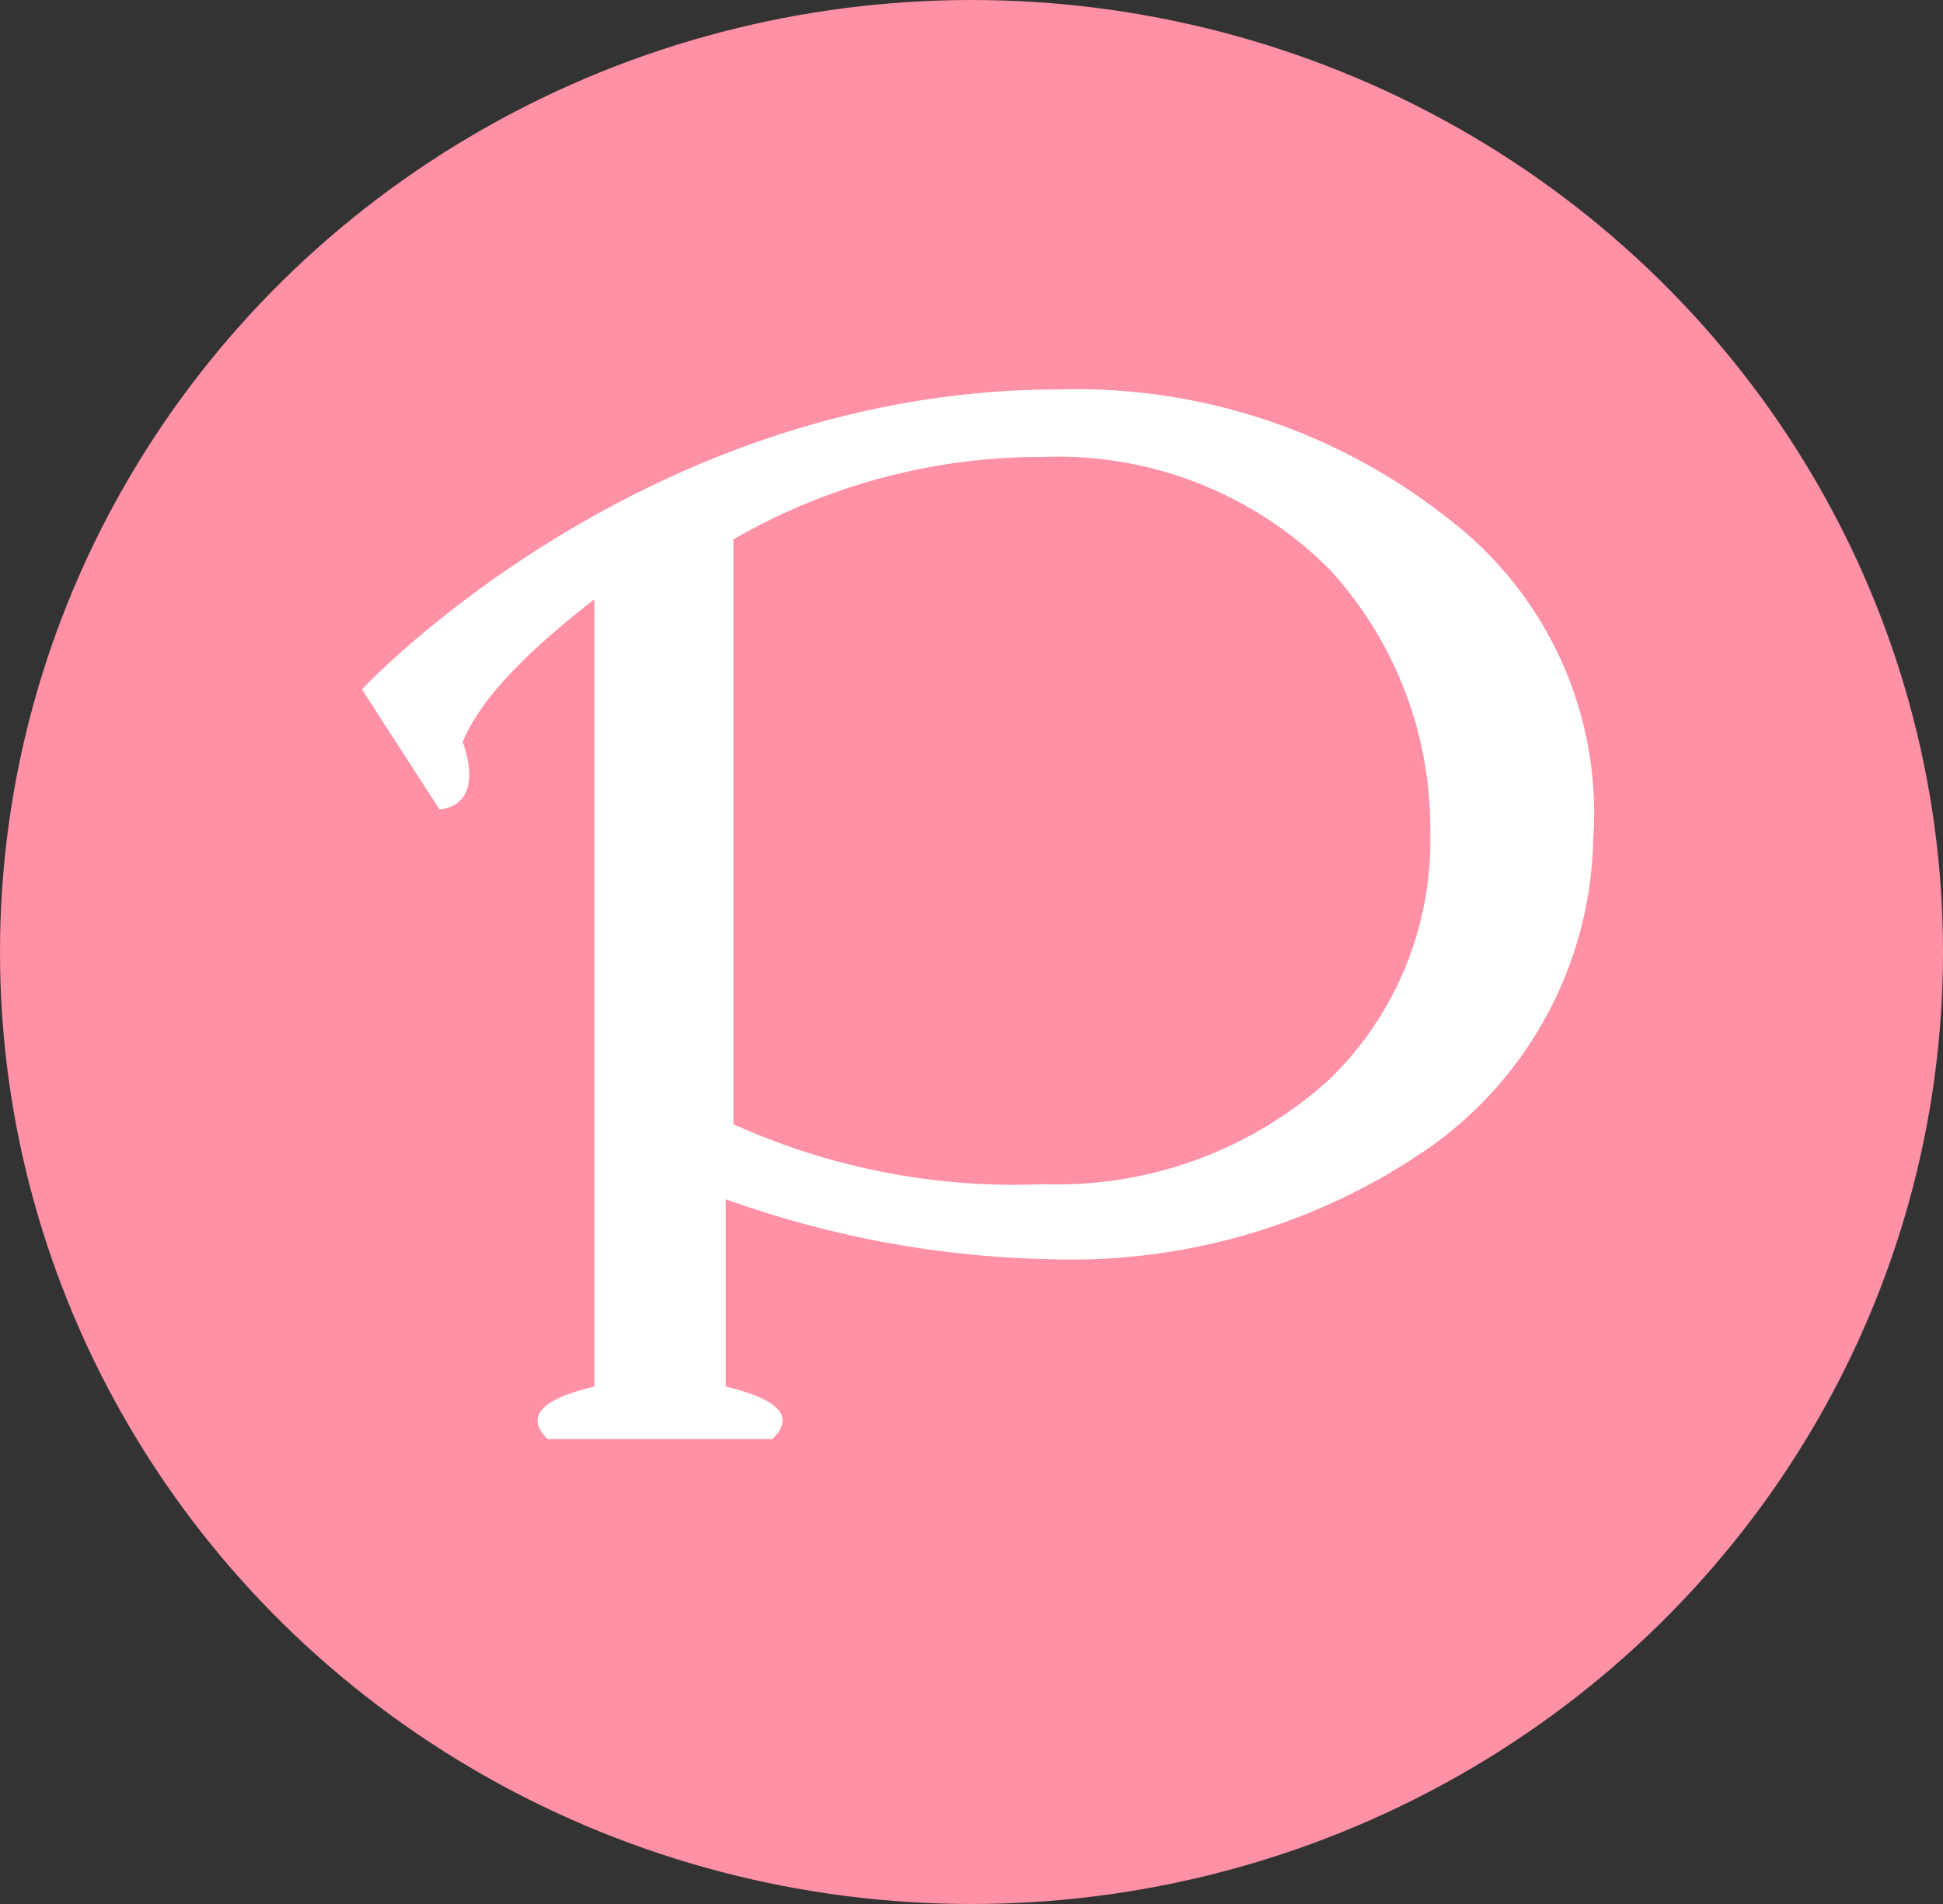
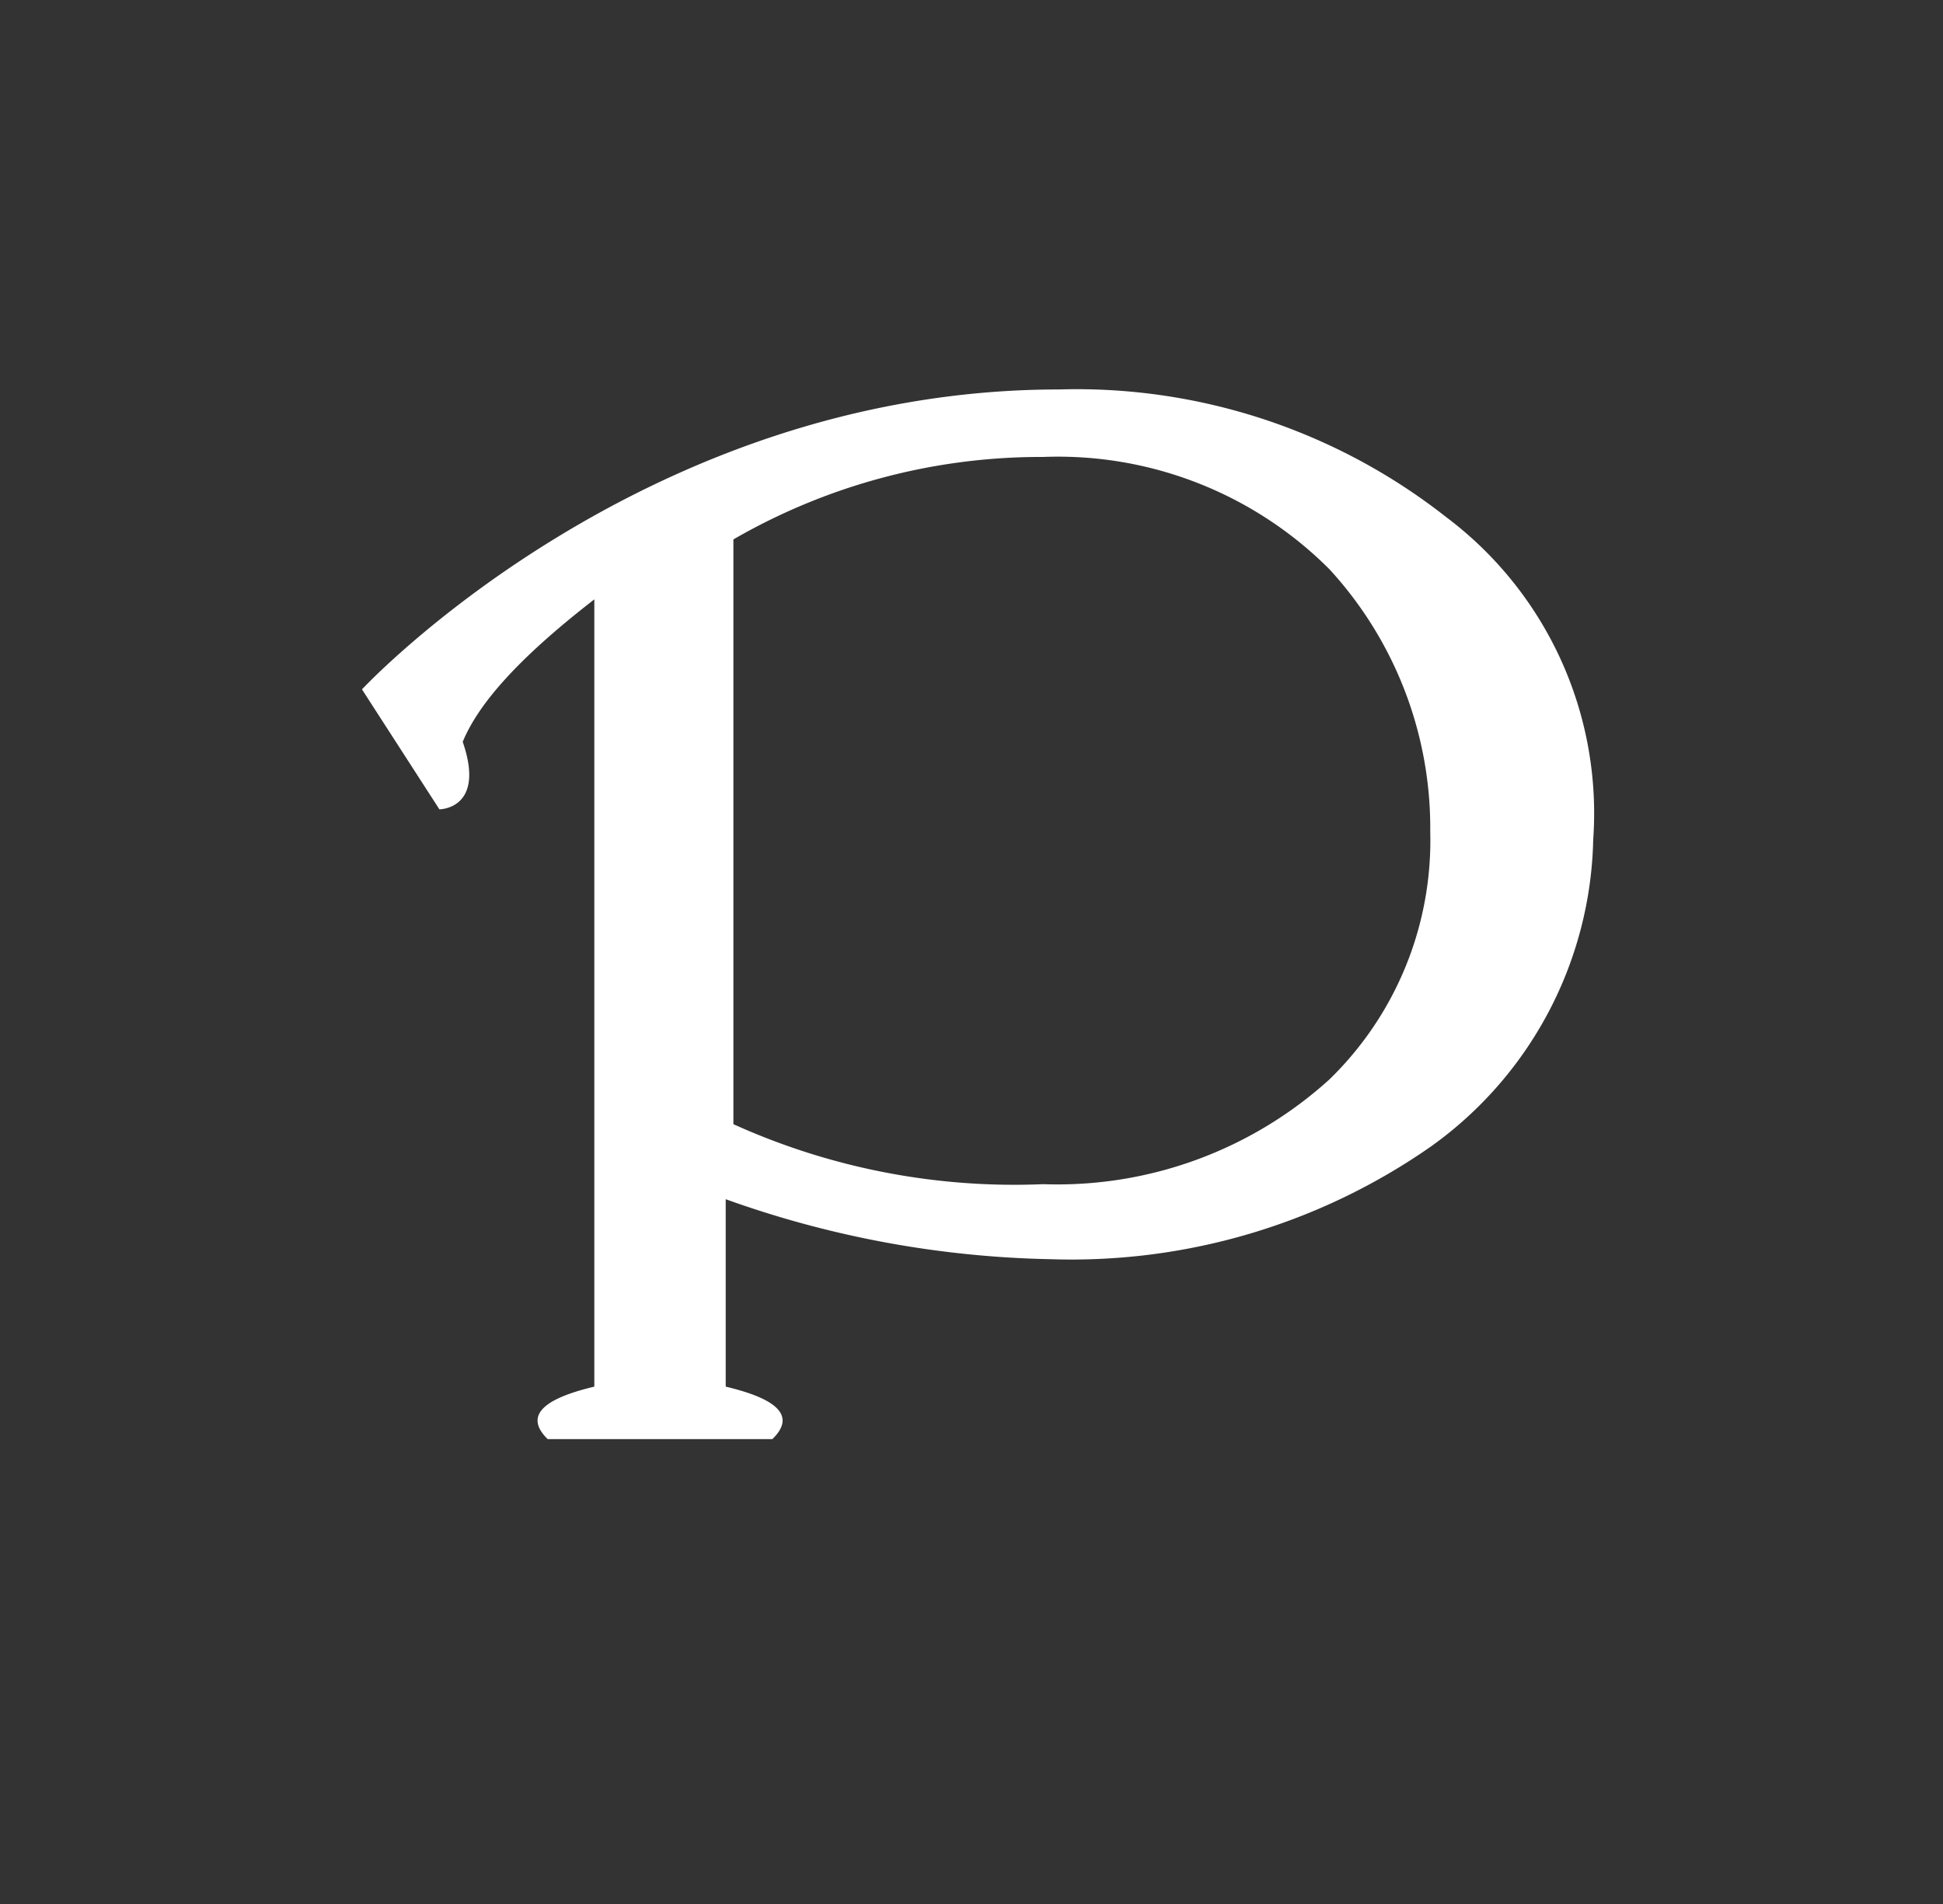
<svg xmlns="http://www.w3.org/2000/svg" width="50" height="49" viewBox="0 0 50 49">
  <rect x="0" y="0" width="50" height="49" fill="#333333" stroke="none" />
  <g id="icon_pixiv" transform="translate(-0.333 -0.081)">
-     <ellipse id="楕円形_6" data-name="楕円形 6" cx="25" cy="24.5" rx="25" ry="24.5" transform="translate(0.333 0.081)" fill="#fe91a5" />
    <path id="パス_13" data-name="パス 13" d="M32.894,8.28A15.381,15.381,0,0,0,22.932,5C12.173,5,5,12.718,5,12.718l1.992,3.087s1.2,0,.6-1.737c.4-.965,1.395-2.122,3.387-3.666v20.26c-.8.193-1.992.579-1.2,1.351H15.56c.8-.772-.4-1.158-1.2-1.351V25.839a26.171,26.171,0,0,0,8.368,1.544A16.165,16.165,0,0,0,32.5,24.488a9.959,9.959,0,0,0,4.184-7.911A9.529,9.529,0,0,0,32.894,8.28ZM29.9,22.752a10.422,10.422,0,0,1-7.372,2.7,17.525,17.525,0,0,1-7.97-1.544V8.859a15.807,15.807,0,0,1,7.97-2.122A9.864,9.864,0,0,1,29.9,9.631a9.844,9.844,0,0,1,2.59,6.753A8.574,8.574,0,0,1,29.9,22.752Z" transform="translate(4.648 5.104)" fill="#fff" />
  </g>
</svg>